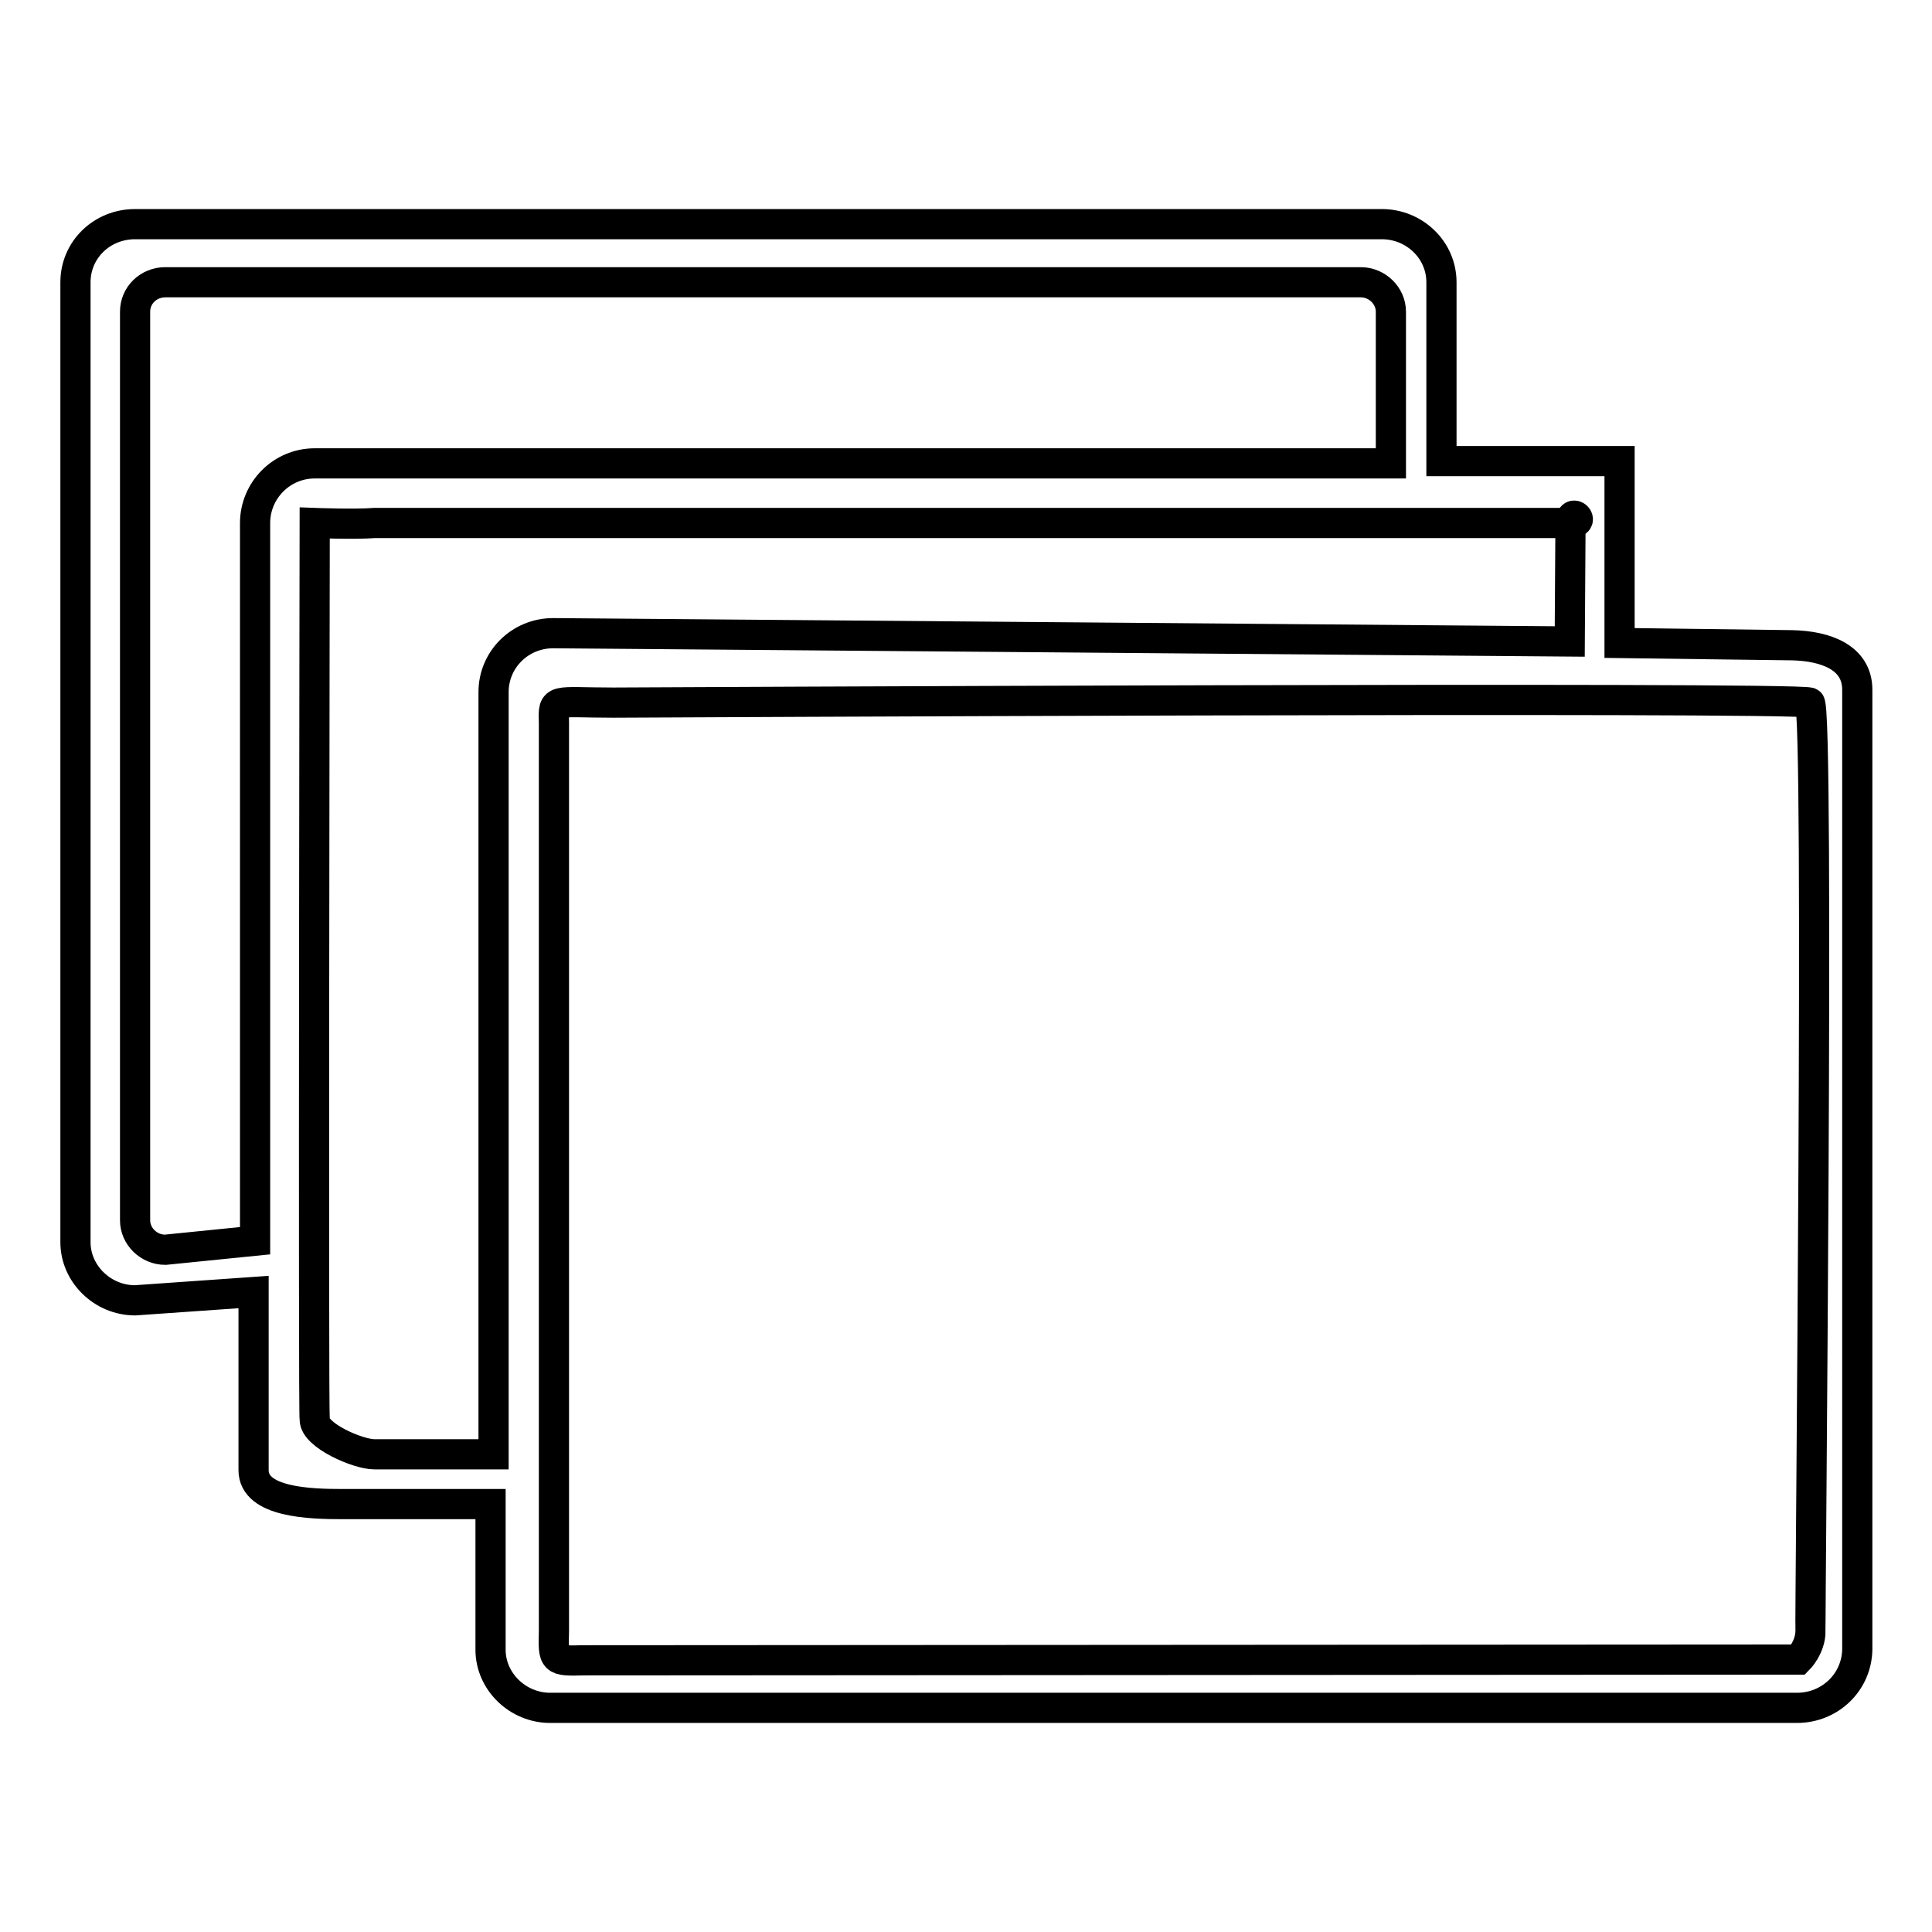
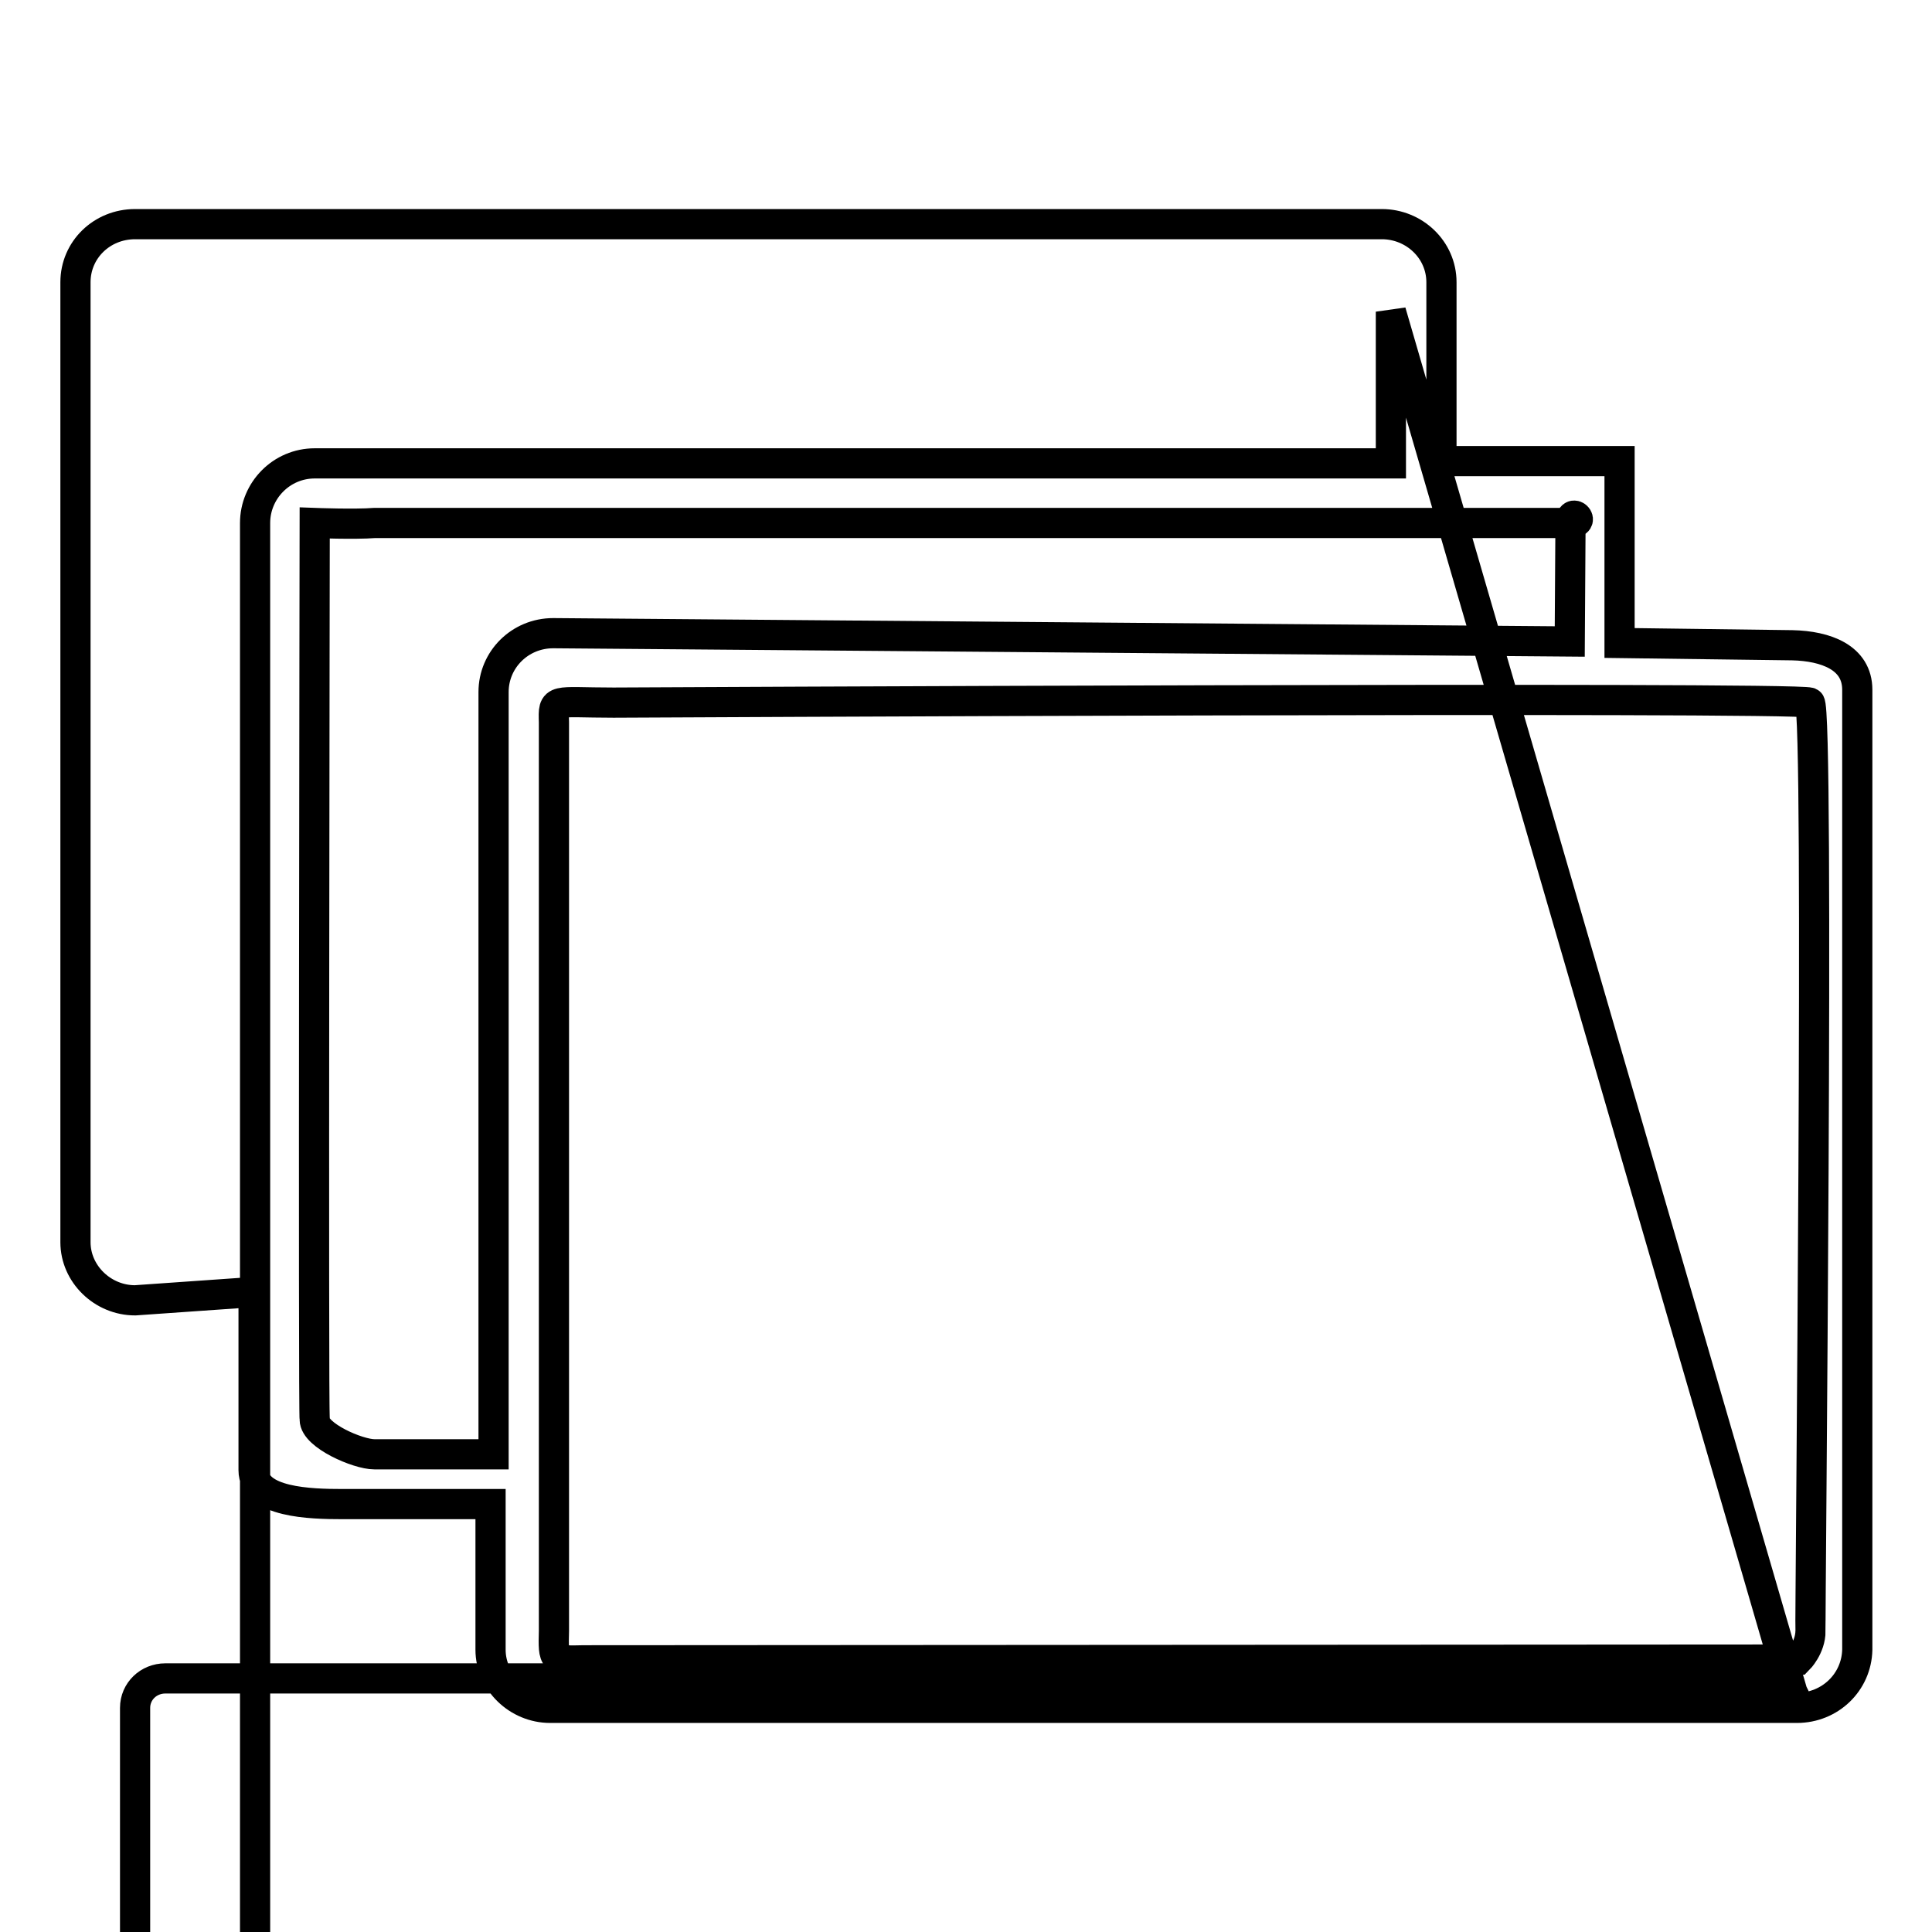
<svg xmlns="http://www.w3.org/2000/svg" version="1.1" x="0px" y="0px" viewBox="0 0 256 256" enable-background="new 0 0 256 256" xml:space="preserve">
  <g>
    <g>
-       <path stroke-width="4" fill-opacity="0" stroke="#000000" d="M238.1,226.3H72.9c-4.3,0-7.9-3.5-7.9-7.7v-19.3H45.4c-4.3,0-11.8-0.2-11.8-4.5v-23.6l-15.7,1.1c-4.3,0-7.9-3.5-7.9-7.7V37.4c0-4.3,3.5-7.7,7.9-7.7h165.2c4.3,0,7.9,3.4,7.9,7.7v23.7h23.6c0,0,0,5.5,0,7.9l0,16.2l22.9,0.3c4.4,0.1,8.6,1.6,8.6,5.9v127.2C246,222.9,242.5,226.3,238.1,226.3z M184.3,41.3c0-2.1-1.8-3.9-4-3.9H21.9c-2.2,0-4,1.7-4,3.9v120.4c0,2.1,1.8,3.9,4,3.9l11.9-1.2V69.3c0-4.3,3.5-7.9,7.9-7.9h142.6V41.3z M208.1,69.3C208.1,67.1,210.3,69.3,208.1,69.3H49.6c-2.6,0.2-7.9,0-7.9,0s-0.2,118.8,0,118.8c0,2.1,5.7,4.6,7.9,4.6h15.8v-101c0-4.3,3.5-7.8,7.9-7.8l134.7,1.1L208.1,69.3L208.1,69.3z M239.8,93.1c-1.9-0.8-158.5,0-158.5,0c-8,0-8-0.7-7.9,2.6v120.4c-0.1,4-0.1,4,4,3.9l160.9-0.1c0,0,1.6-1.6,1.6-3.8C239.8,216.1,241.1,93.6,239.8,93.1z" />
+       <path stroke-width="4" fill-opacity="0" stroke="#000000" d="M238.1,226.3H72.9c-4.3,0-7.9-3.5-7.9-7.7v-19.3H45.4c-4.3,0-11.8-0.2-11.8-4.5v-23.6l-15.7,1.1c-4.3,0-7.9-3.5-7.9-7.7V37.4c0-4.3,3.5-7.7,7.9-7.7h165.2c4.3,0,7.9,3.4,7.9,7.7v23.7h23.6c0,0,0,5.5,0,7.9l0,16.2l22.9,0.3c4.4,0.1,8.6,1.6,8.6,5.9v127.2C246,222.9,242.5,226.3,238.1,226.3z c0-2.1-1.8-3.9-4-3.9H21.9c-2.2,0-4,1.7-4,3.9v120.4c0,2.1,1.8,3.9,4,3.9l11.9-1.2V69.3c0-4.3,3.5-7.9,7.9-7.9h142.6V41.3z M208.1,69.3C208.1,67.1,210.3,69.3,208.1,69.3H49.6c-2.6,0.2-7.9,0-7.9,0s-0.2,118.8,0,118.8c0,2.1,5.7,4.6,7.9,4.6h15.8v-101c0-4.3,3.5-7.8,7.9-7.8l134.7,1.1L208.1,69.3L208.1,69.3z M239.8,93.1c-1.9-0.8-158.5,0-158.5,0c-8,0-8-0.7-7.9,2.6v120.4c-0.1,4-0.1,4,4,3.9l160.9-0.1c0,0,1.6-1.6,1.6-3.8C239.8,216.1,241.1,93.6,239.8,93.1z" />
    </g>
  </g>
</svg>